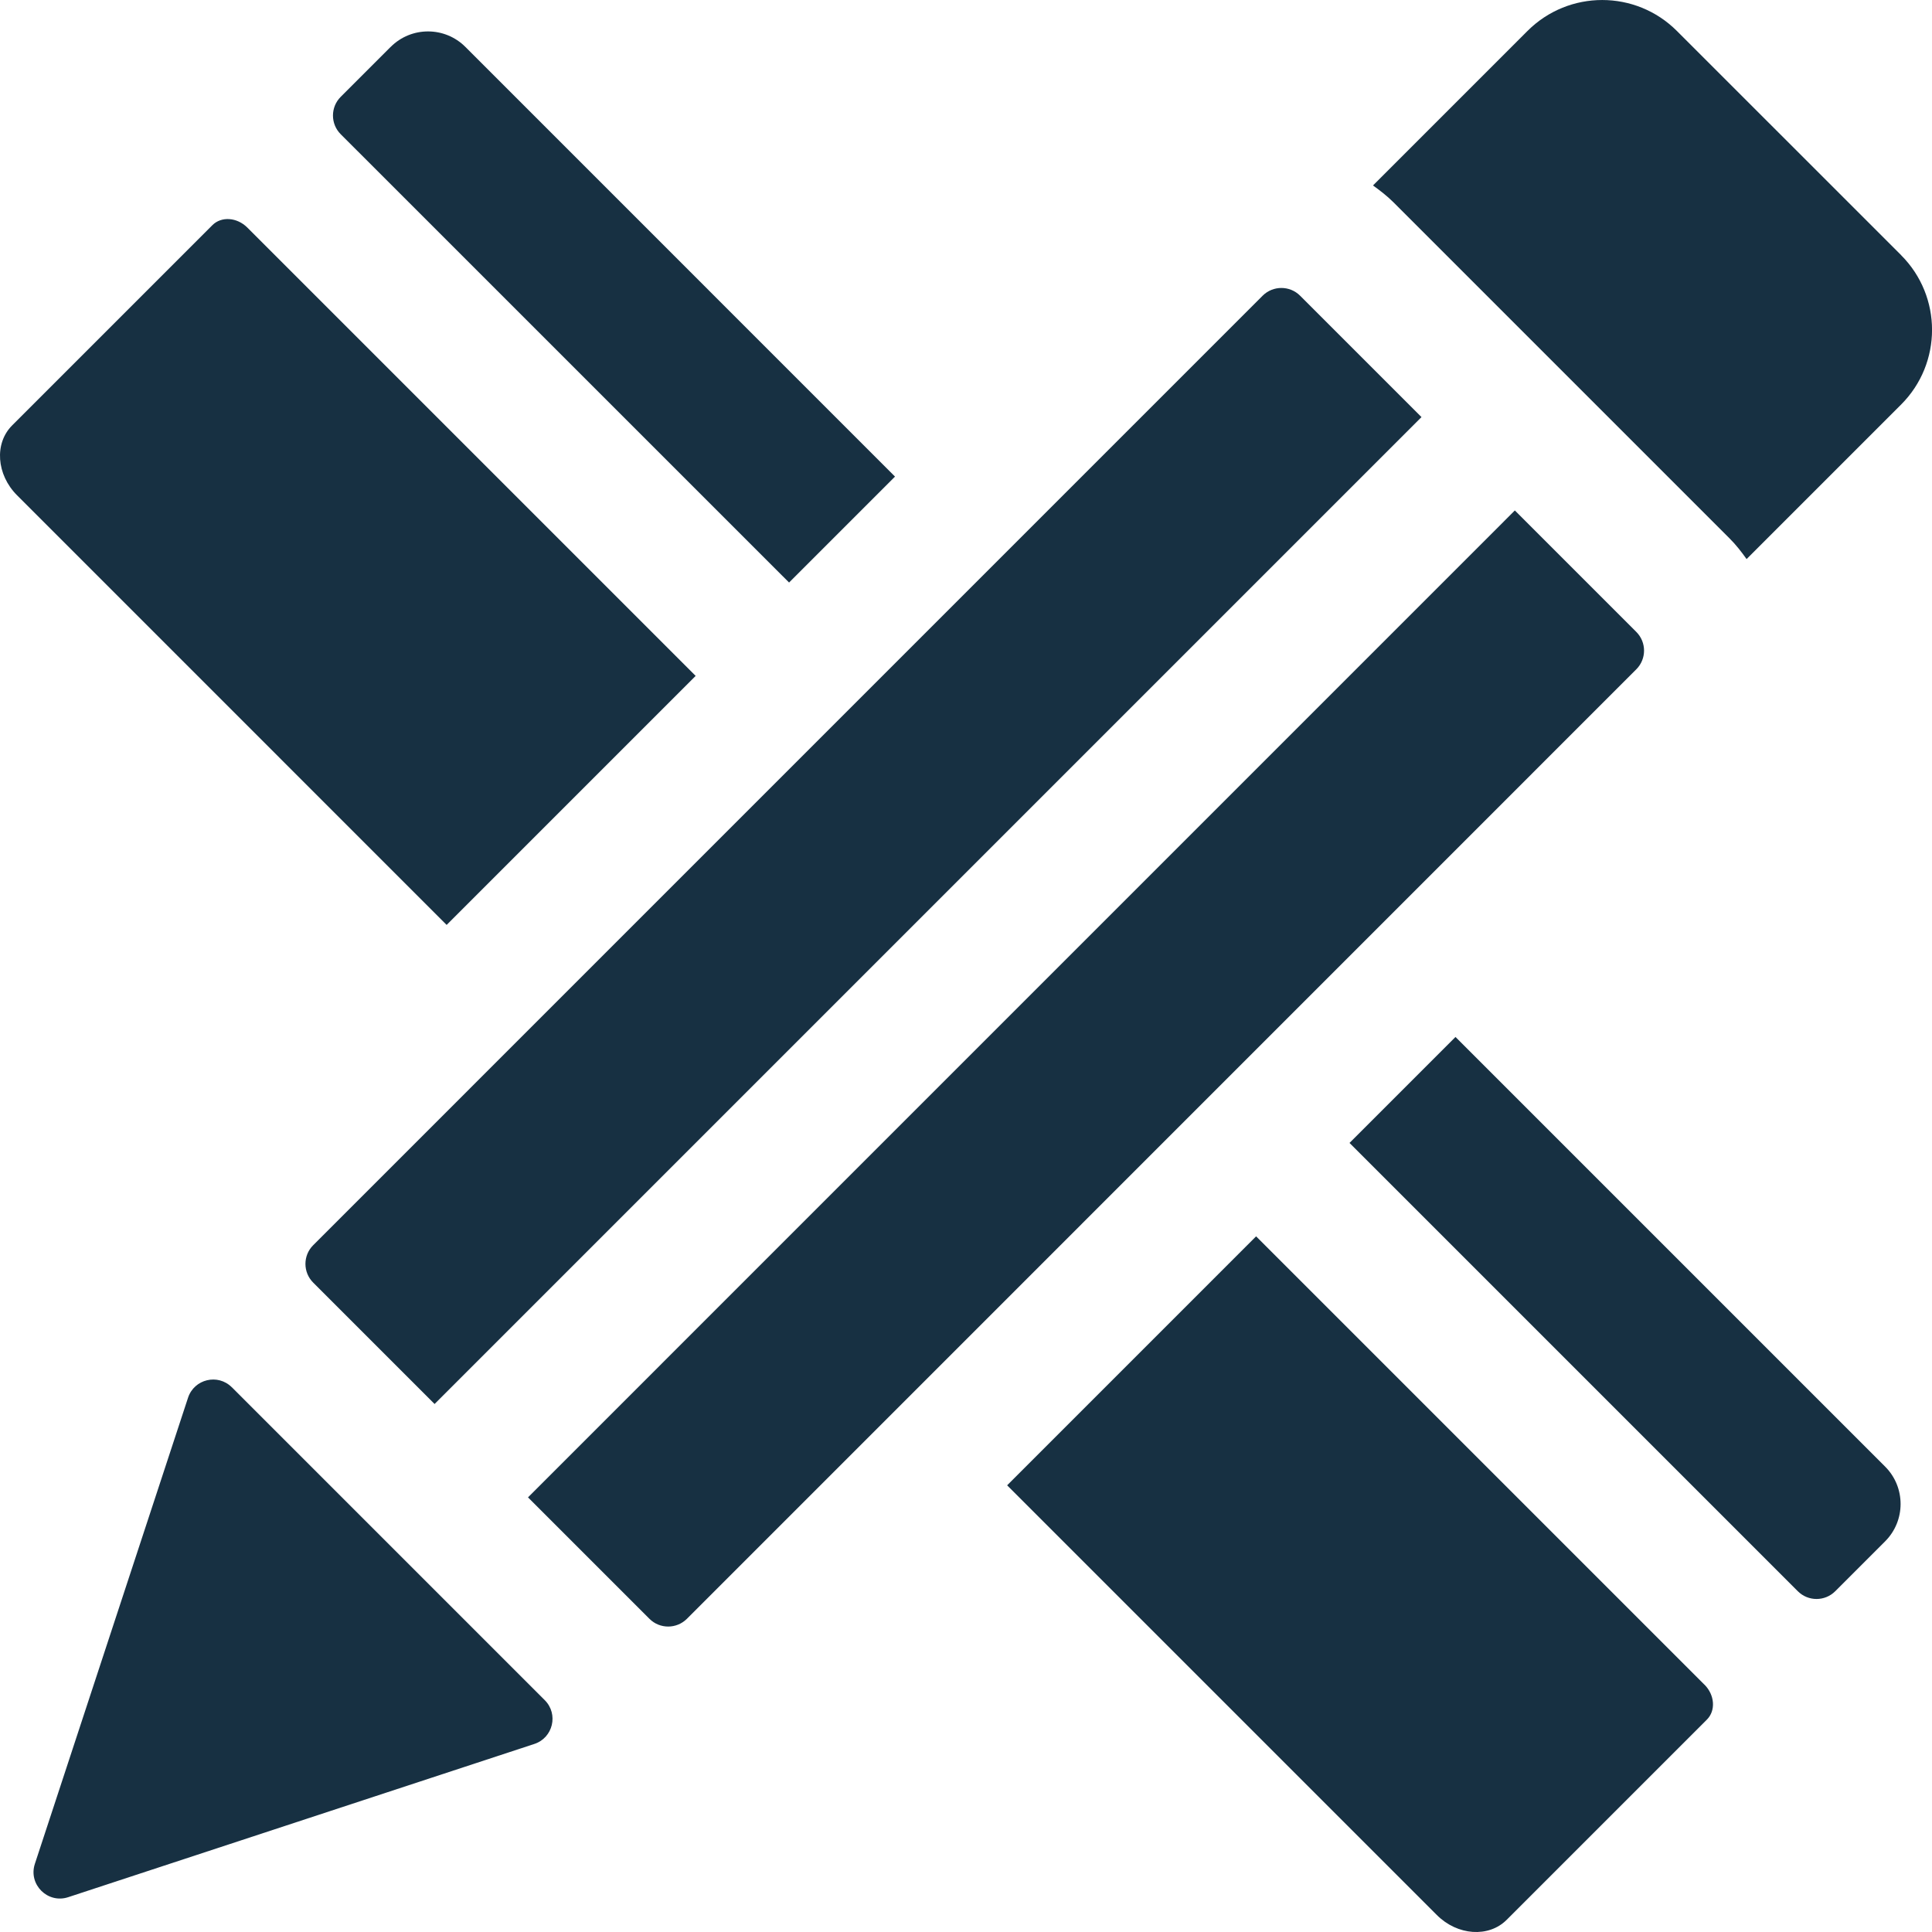
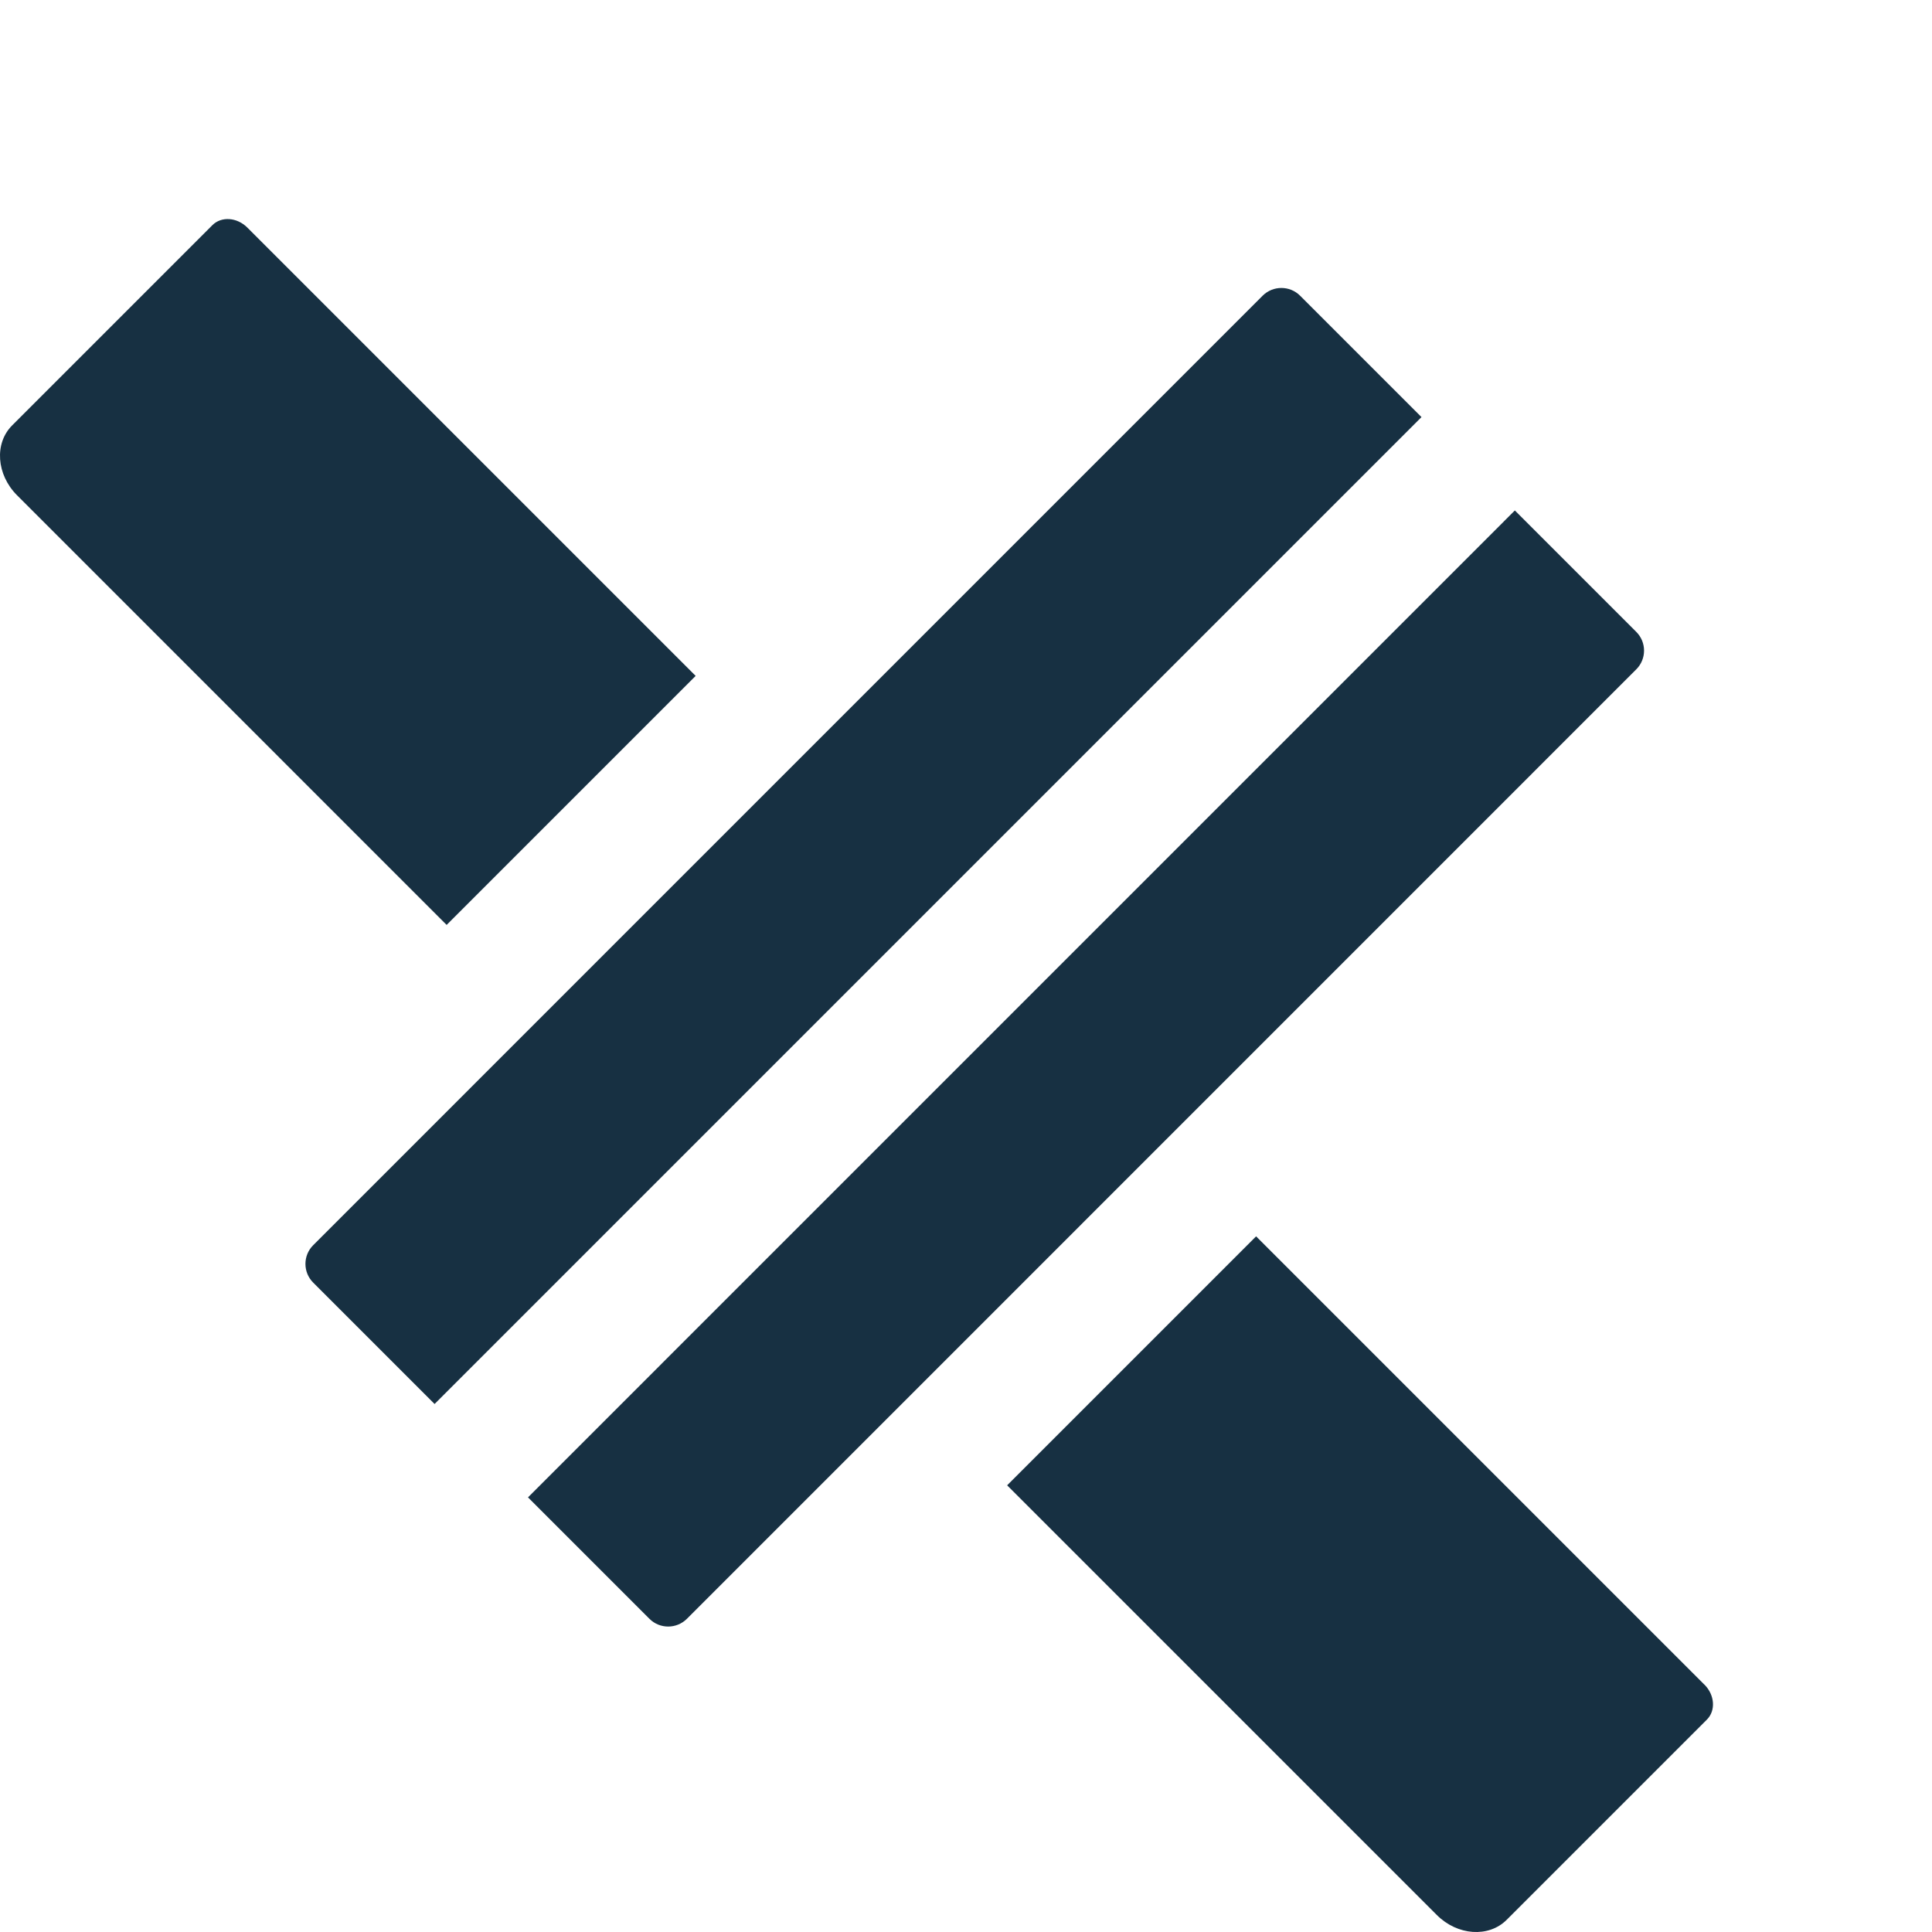
<svg xmlns="http://www.w3.org/2000/svg" id="_レイヤー_2" data-name="レイヤー 2" viewBox="0 0 36.565 36.565">
  <defs>
    <style>
      .cls-1 {
        fill: #173042;
      }
    </style>
  </defs>
  <g id="icons">
    <path class="cls-1" d="M24.605,5.596c-.098-.098-.226-.146-.354-.146s-.256,.049-.354,.146L5.927,23.567c-.195,.195-.195,.512,0,.707l2.298,2.298L26.903,7.894l-2.298-2.298Zm-11.439,7.196L4.681,4.307c-.195-.195-.491-.216-.661-.046L.23,8.051c-.34,.339-.298,.931,.092,1.322l8.131,8.132,4.712-4.712Zm17.803-.832l-2.299-2.299L9.993,28.339l2.299,2.299c.098,.098,.226,.146,.354,.146s.256-.049,.354-.146L30.969,12.667c.195-.195,.195-.512,0-.707Zm1.289,19.924l-8.485-8.485-4.712,4.712,8.132,8.132c.39,.391,.982,.432,1.322,.092l3.79-3.79c.17-.17,.149-.466-.046-.661Z" />
-     <path class="cls-1" d="M7.393,.888l-.945,.945c-.195,.195-.195,.512,0,.707L14.934,11.025l2.005-2.005L8.808,.888c-.391-.391-1.024-.391-1.414,0Zm-3.005,25.368c-.264-.264-.712-.157-.829,.197L.66,35.275c-.128,.39,.242,.759,.631,.631l8.822-2.9c.354-.116,.461-.565,.197-.829l-5.922-5.922ZM35.98,4.828L31.737,.586c-.781-.781-2.047-.781-2.828,0l-2.924,2.924c.135,.097,.268,.199,.388,.319l6.364,6.364c.12,.12,.222,.252,.319,.388l2.924-2.924c.781-.781,.781-2.047,0-2.828Zm-8.434,14.798l-2.005,2.005,8.485,8.485c.195,.195,.512,.195,.707,0l.945-.945c.39-.39,.39-1.024,0-1.414l-8.132-8.132Z" />
  </g>
</svg>